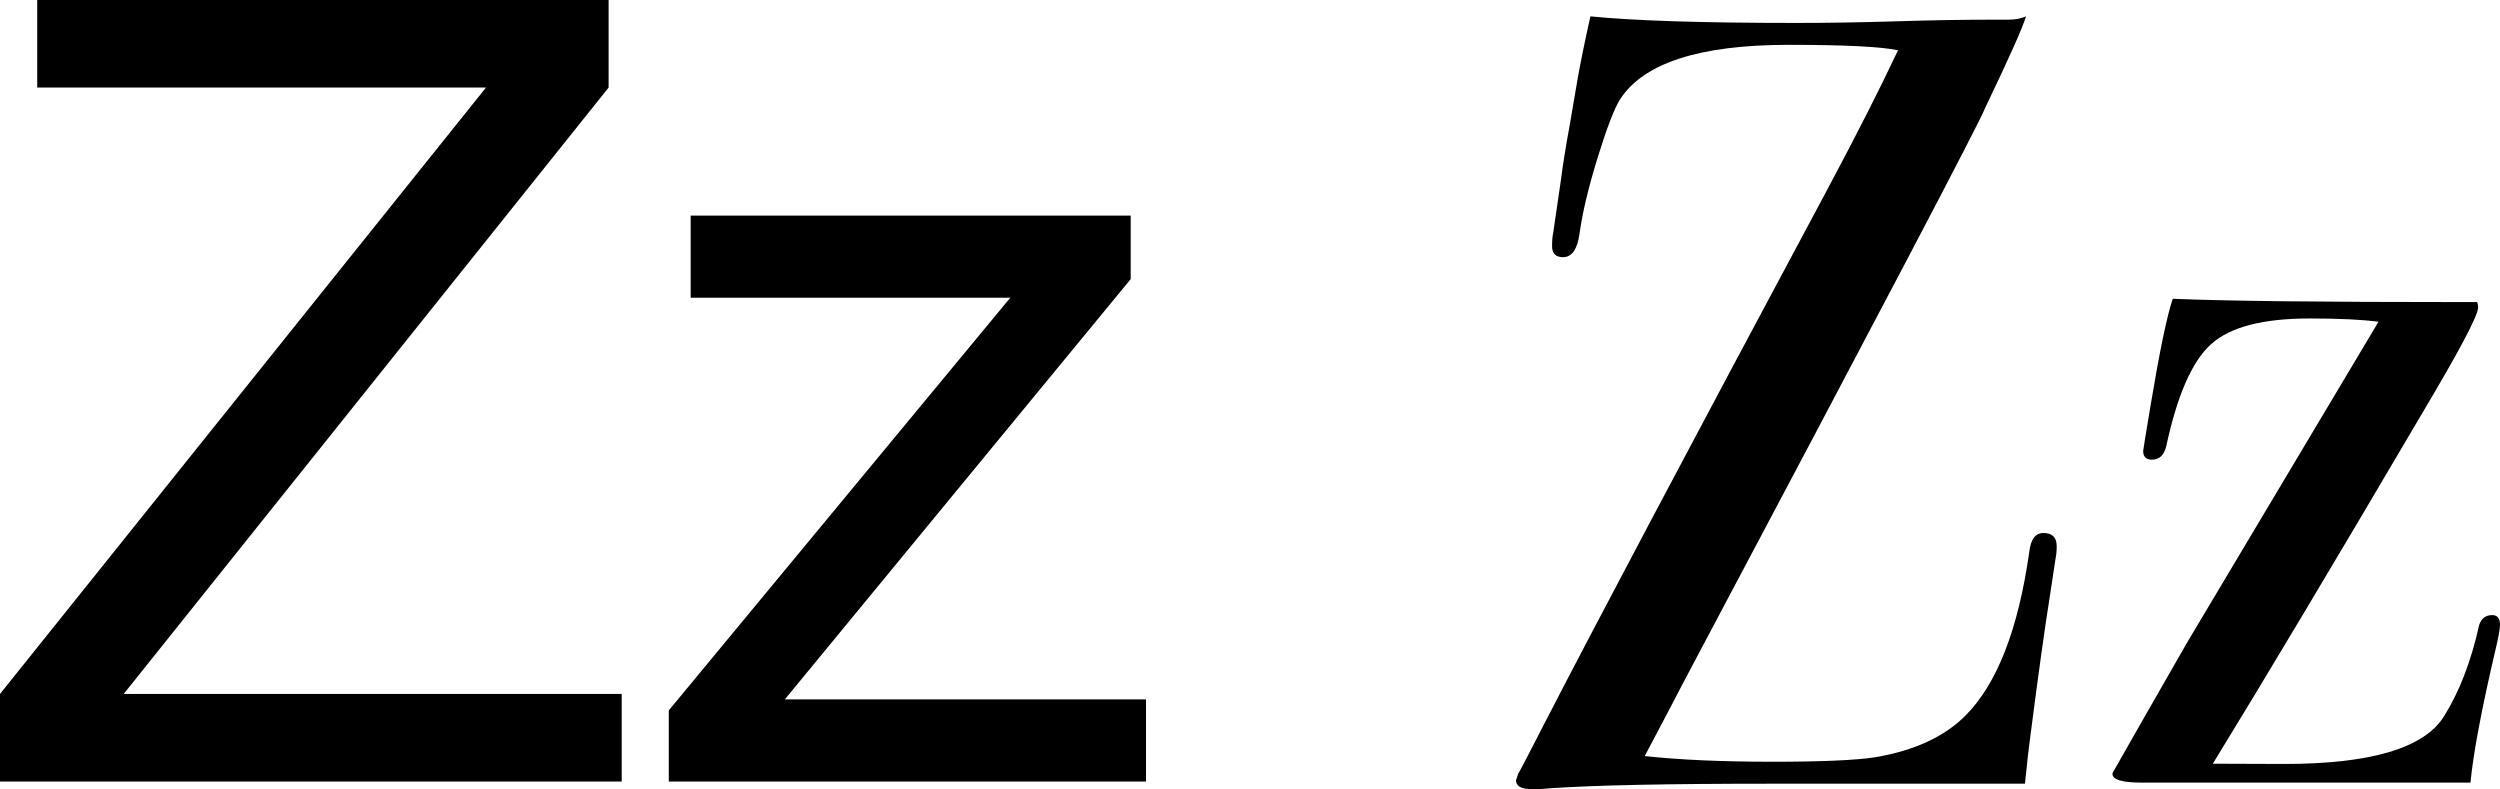
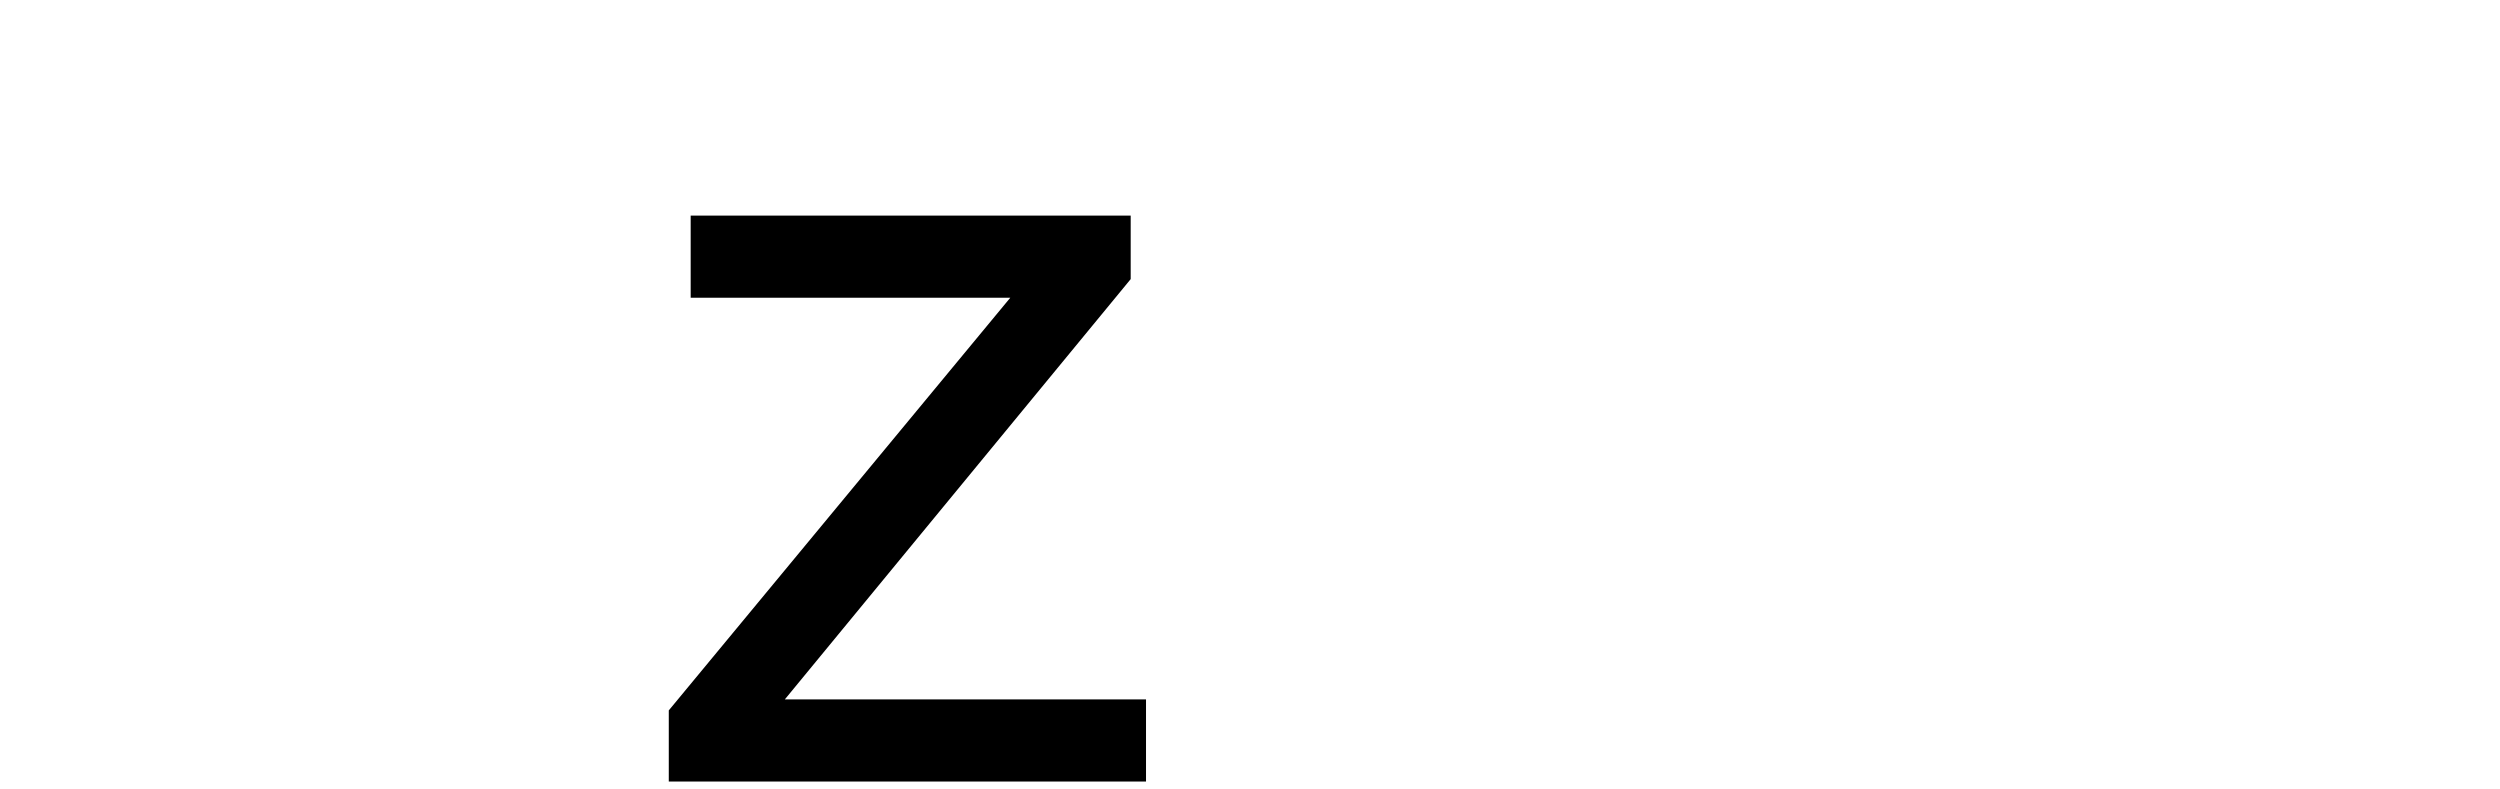
<svg xmlns="http://www.w3.org/2000/svg" version="1.1" id="Layer_1" x="0px" y="0px" width="109.632px" height="34.608px" viewBox="1.056 6.864 109.632 34.608" enable-background="new 1.056 6.864 109.632 34.608" xml:space="preserve">
  <g>
-     <path d="M22.368,10.704H2.688v-3.84h25.057v3.84L6.48,37.296h21.84v3.84H1.056v-3.84L22.368,10.704z" />
    <path d="M45.36,19.92H31.344v-3.6H50.64v2.784L35.472,37.536h15.84v3.6H30.384v-3.119L45.36,19.92z" />
-     <path d="M91.248,30.816c0,0.224-0.018,0.399-0.048,0.527l-0.24,1.585c-0.226,1.408-0.513,3.473-0.864,6.191   c-0.063,0.449-0.144,1.152-0.24,2.112c0.225,0-0.504,0-2.184,0s-3.479,0-5.4,0H78.72c-4.544,0-7.792,0.067-9.744,0.205   c-0.16,0.022-0.399,0.035-0.72,0.035c-0.479,0-0.72-0.129-0.72-0.385l0.096-0.288c0.062-0.096,0.448-0.832,1.152-2.208   c2.176-4.223,6.319-12.046,12.435-23.471c1.247-2.336,2.27-4.353,3.069-6.049c-0.736-0.16-2.336-0.24-4.801-0.24   c-3.904,0-6.367,0.8-7.393,2.4c-0.256,0.416-0.584,1.271-0.983,2.567c-0.4,1.297-0.665,2.408-0.792,3.337   c-0.097,0.672-0.336,1.008-0.721,1.008c-0.32,0-0.479-0.16-0.479-0.48c0-0.255,0.016-0.448,0.048-0.576l0.336-2.304   c0.096-0.736,0.224-1.536,0.384-2.4l0.336-1.968c0.128-0.734,0.319-1.68,0.576-2.832c1.92,0.192,4.928,0.288,9.024,0.288   c1.375,0,2.848-0.023,4.416-0.072c1.566-0.048,2.942-0.071,4.128-0.071h0.768c0.288,0,0.544-0.048,0.769-0.145   c-0.161,0.523-0.762,1.863-1.797,4.021c-0.159,0.479-4.562,8.861-13.207,25.146c-0.382,0.738-0.954,1.828-1.718,3.271   c1.537,0.167,3.411,0.249,5.621,0.249c2.113,0,3.604-0.065,4.469-0.194c1.729-0.291,3.06-0.904,3.987-1.842   c1.377-1.389,2.307-3.78,2.787-7.172c0.063-0.549,0.271-0.824,0.624-0.824C91.055,30.24,91.248,30.432,91.248,30.816z" />
-     <path d="M110.688,34.272c0,0.16-0.063,0.512-0.191,1.056c-0.607,2.592-0.978,4.544-1.104,5.856h-6.769c-1.984,0-3.584,0-4.8,0   c-1.312,0-2.208,0-2.688,0H94.99c-0.863,0-1.297-0.127-1.297-0.383c0-0.031,0.049-0.127,0.146-0.286   c0.703-1.242,1.759-3.09,3.168-5.542l8.352-13.998c-0.704-0.097-1.712-0.145-3.022-0.145c-2.049,0-3.488,0.376-4.32,1.128   c-0.833,0.752-1.488,2.248-1.968,4.488c-0.097,0.384-0.305,0.576-0.624,0.576c-0.257,0-0.385-0.127-0.385-0.384   c0-0.031,0.111-0.721,0.337-2.064c0.384-2.304,0.703-3.84,0.96-4.608c2.239,0.097,6.479,0.145,12.72,0.145h0.624   c0.031,0.062,0.048,0.143,0.048,0.239c0,0.35-0.846,1.941-2.535,4.776c-3.768,6.405-6.801,11.481-9.1,15.229   c0.865,0.007,1.906,0.011,3.124,0.011c3.813,0,6.153-0.698,7.019-2.096c0.674-1.08,1.188-2.414,1.539-4.003   c0.097-0.286,0.287-0.43,0.576-0.43C110.575,33.84,110.688,33.984,110.688,34.272z" />
  </g>
</svg>